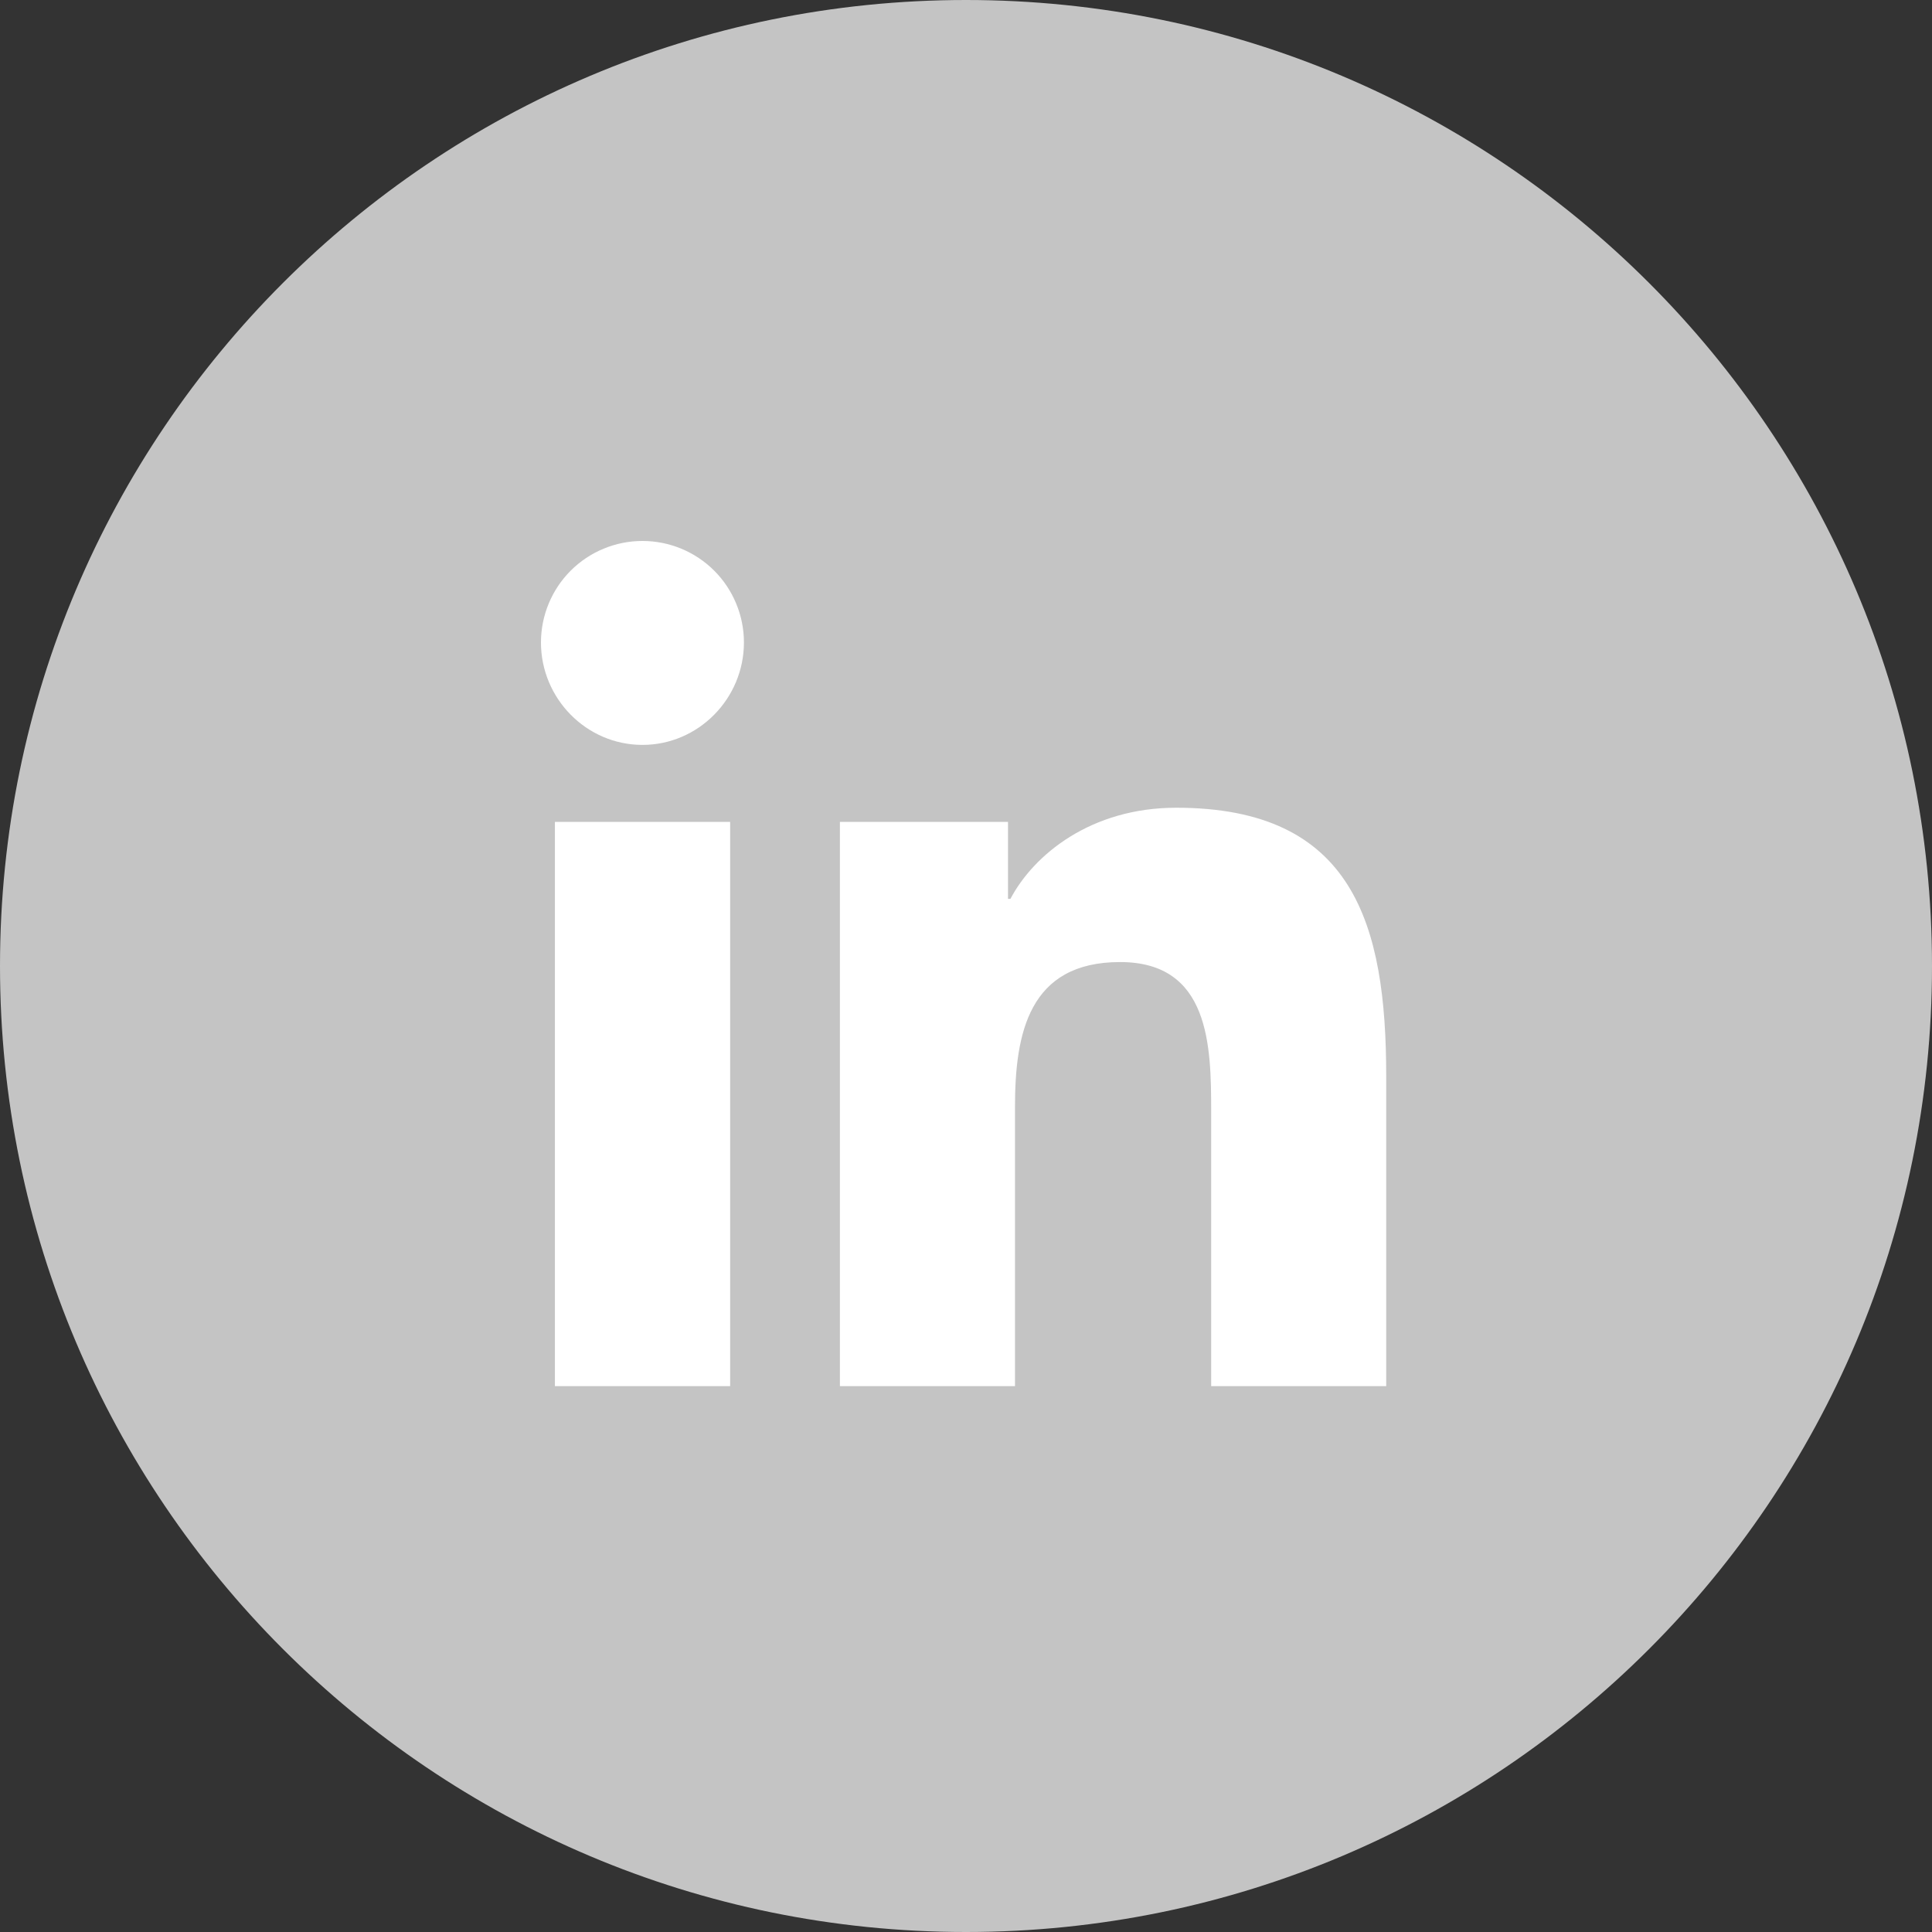
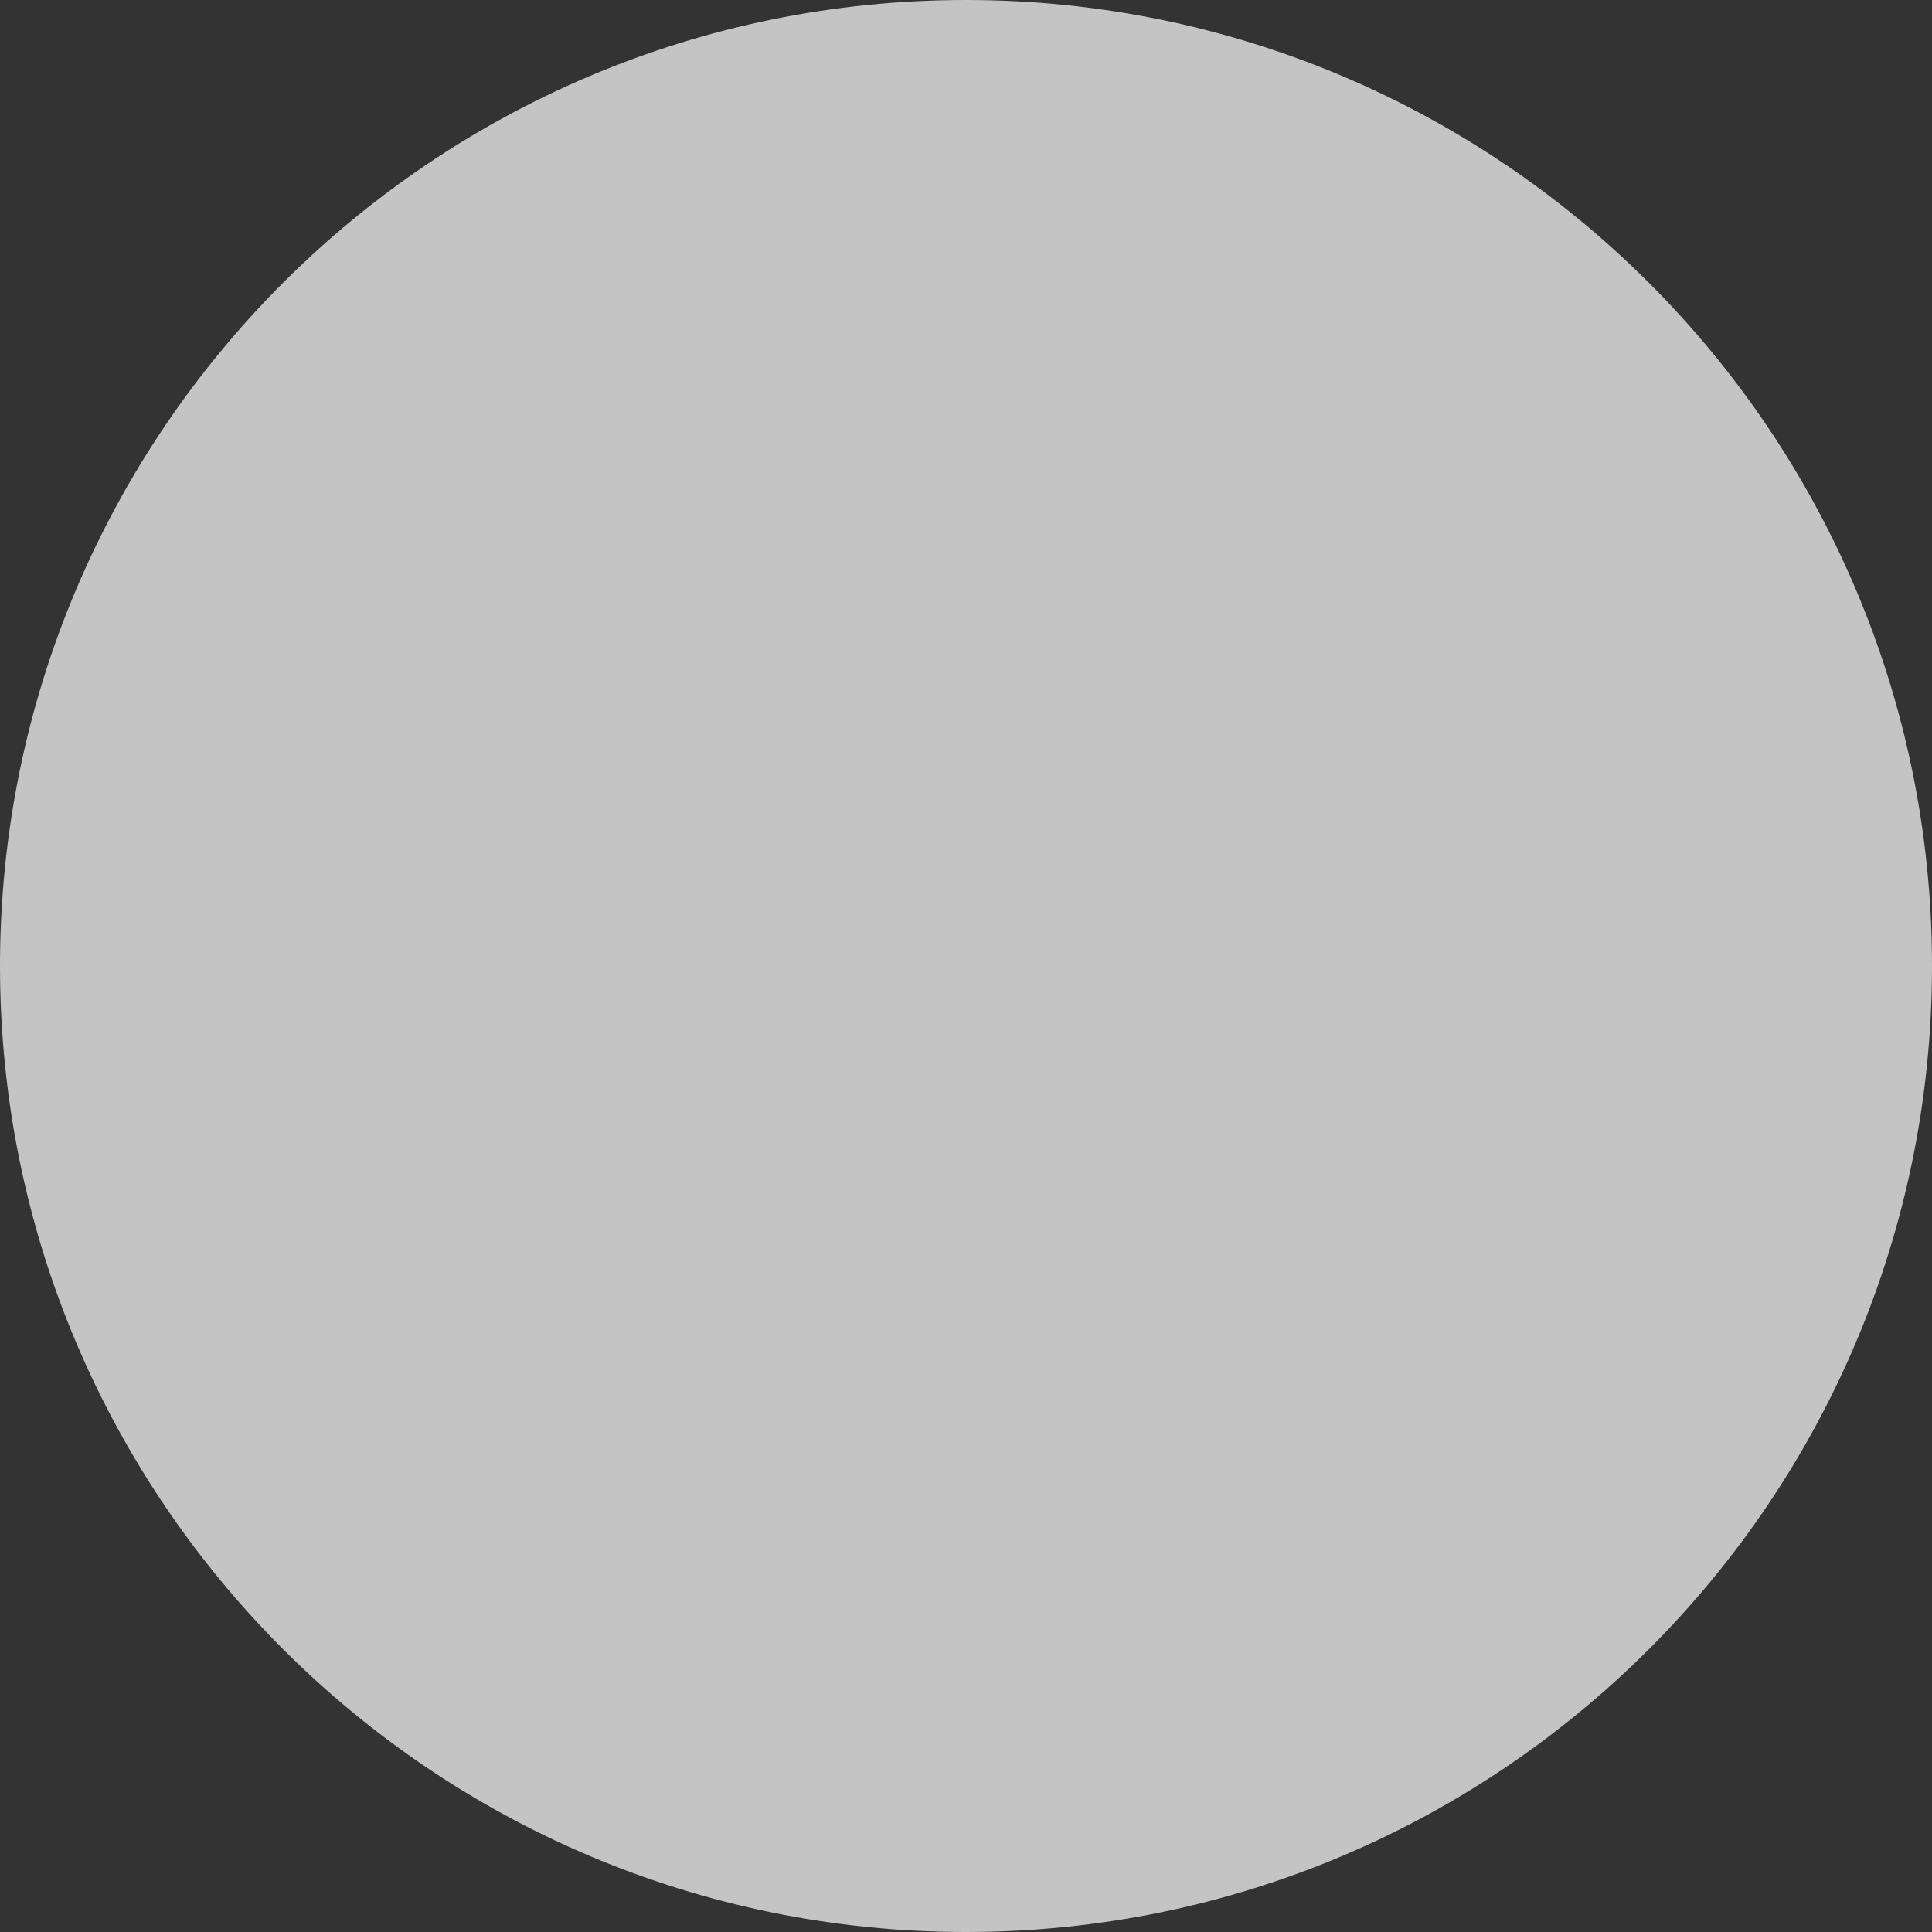
<svg xmlns="http://www.w3.org/2000/svg" width="50" height="50" viewBox="0 0 50 50" fill="none">
  <rect x="0" y="0" width="50" height="50" fill="#333333" stroke="none" />
  <path d="M50 25C50 38.807 38.807 50 25 50C11.193 50 0 38.807 0 25C0 11.193 11.193 0 25 0C38.807 0 50 11.193 50 25Z" fill="#C4C4C4" />
-   <path d="M18.896 35.874H14.361V21.27H18.896V35.874ZM16.627 19.278C15.176 19.278 14 18.077 14 16.627C14 15.93 14.277 15.262 14.769 14.769C15.262 14.277 15.93 14 16.627 14C17.323 14 17.991 14.277 18.484 14.769C18.976 15.262 19.253 15.93 19.253 16.627C19.253 18.077 18.076 19.278 16.627 19.278ZM31.345 35.874V28.765C31.345 27.071 31.311 24.898 28.987 24.898C26.629 24.898 26.268 26.739 26.268 28.643V35.874H21.737V21.27H26.087V23.262H26.15C26.756 22.115 28.235 20.904 30.441 20.904C35.031 20.904 35.875 23.926 35.875 27.852V35.874H31.345Z" fill="white" />
</svg>